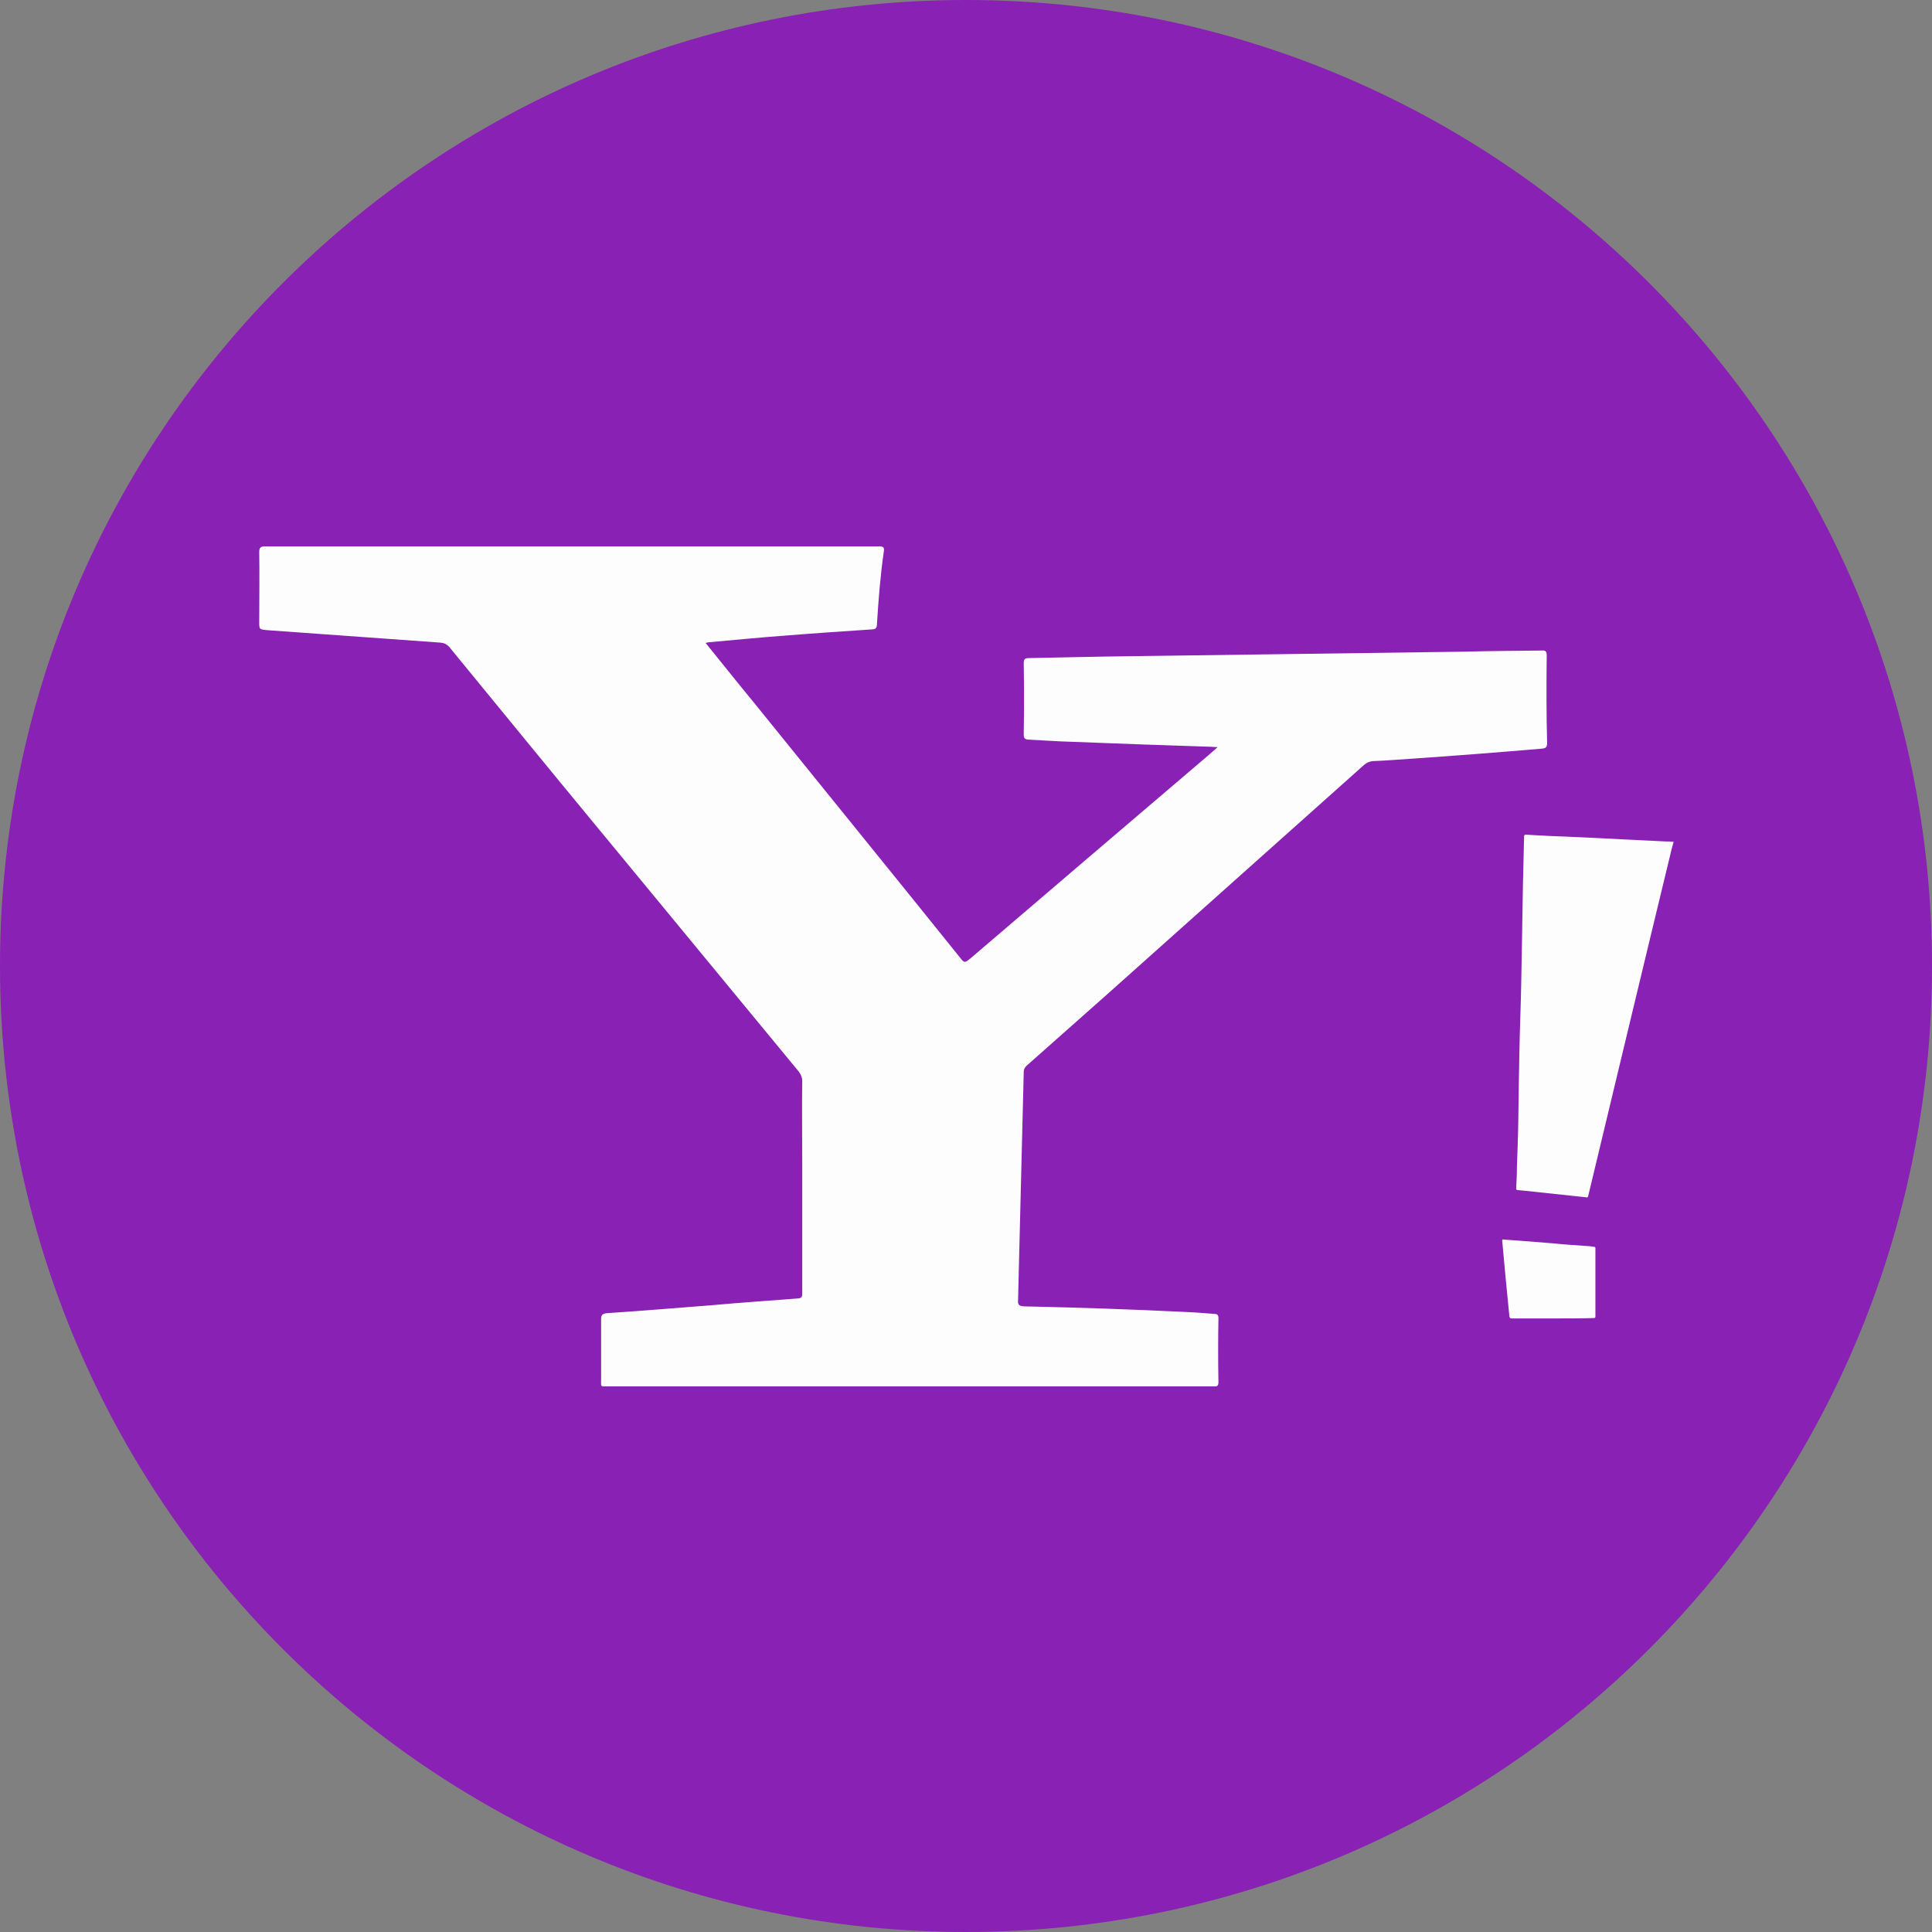
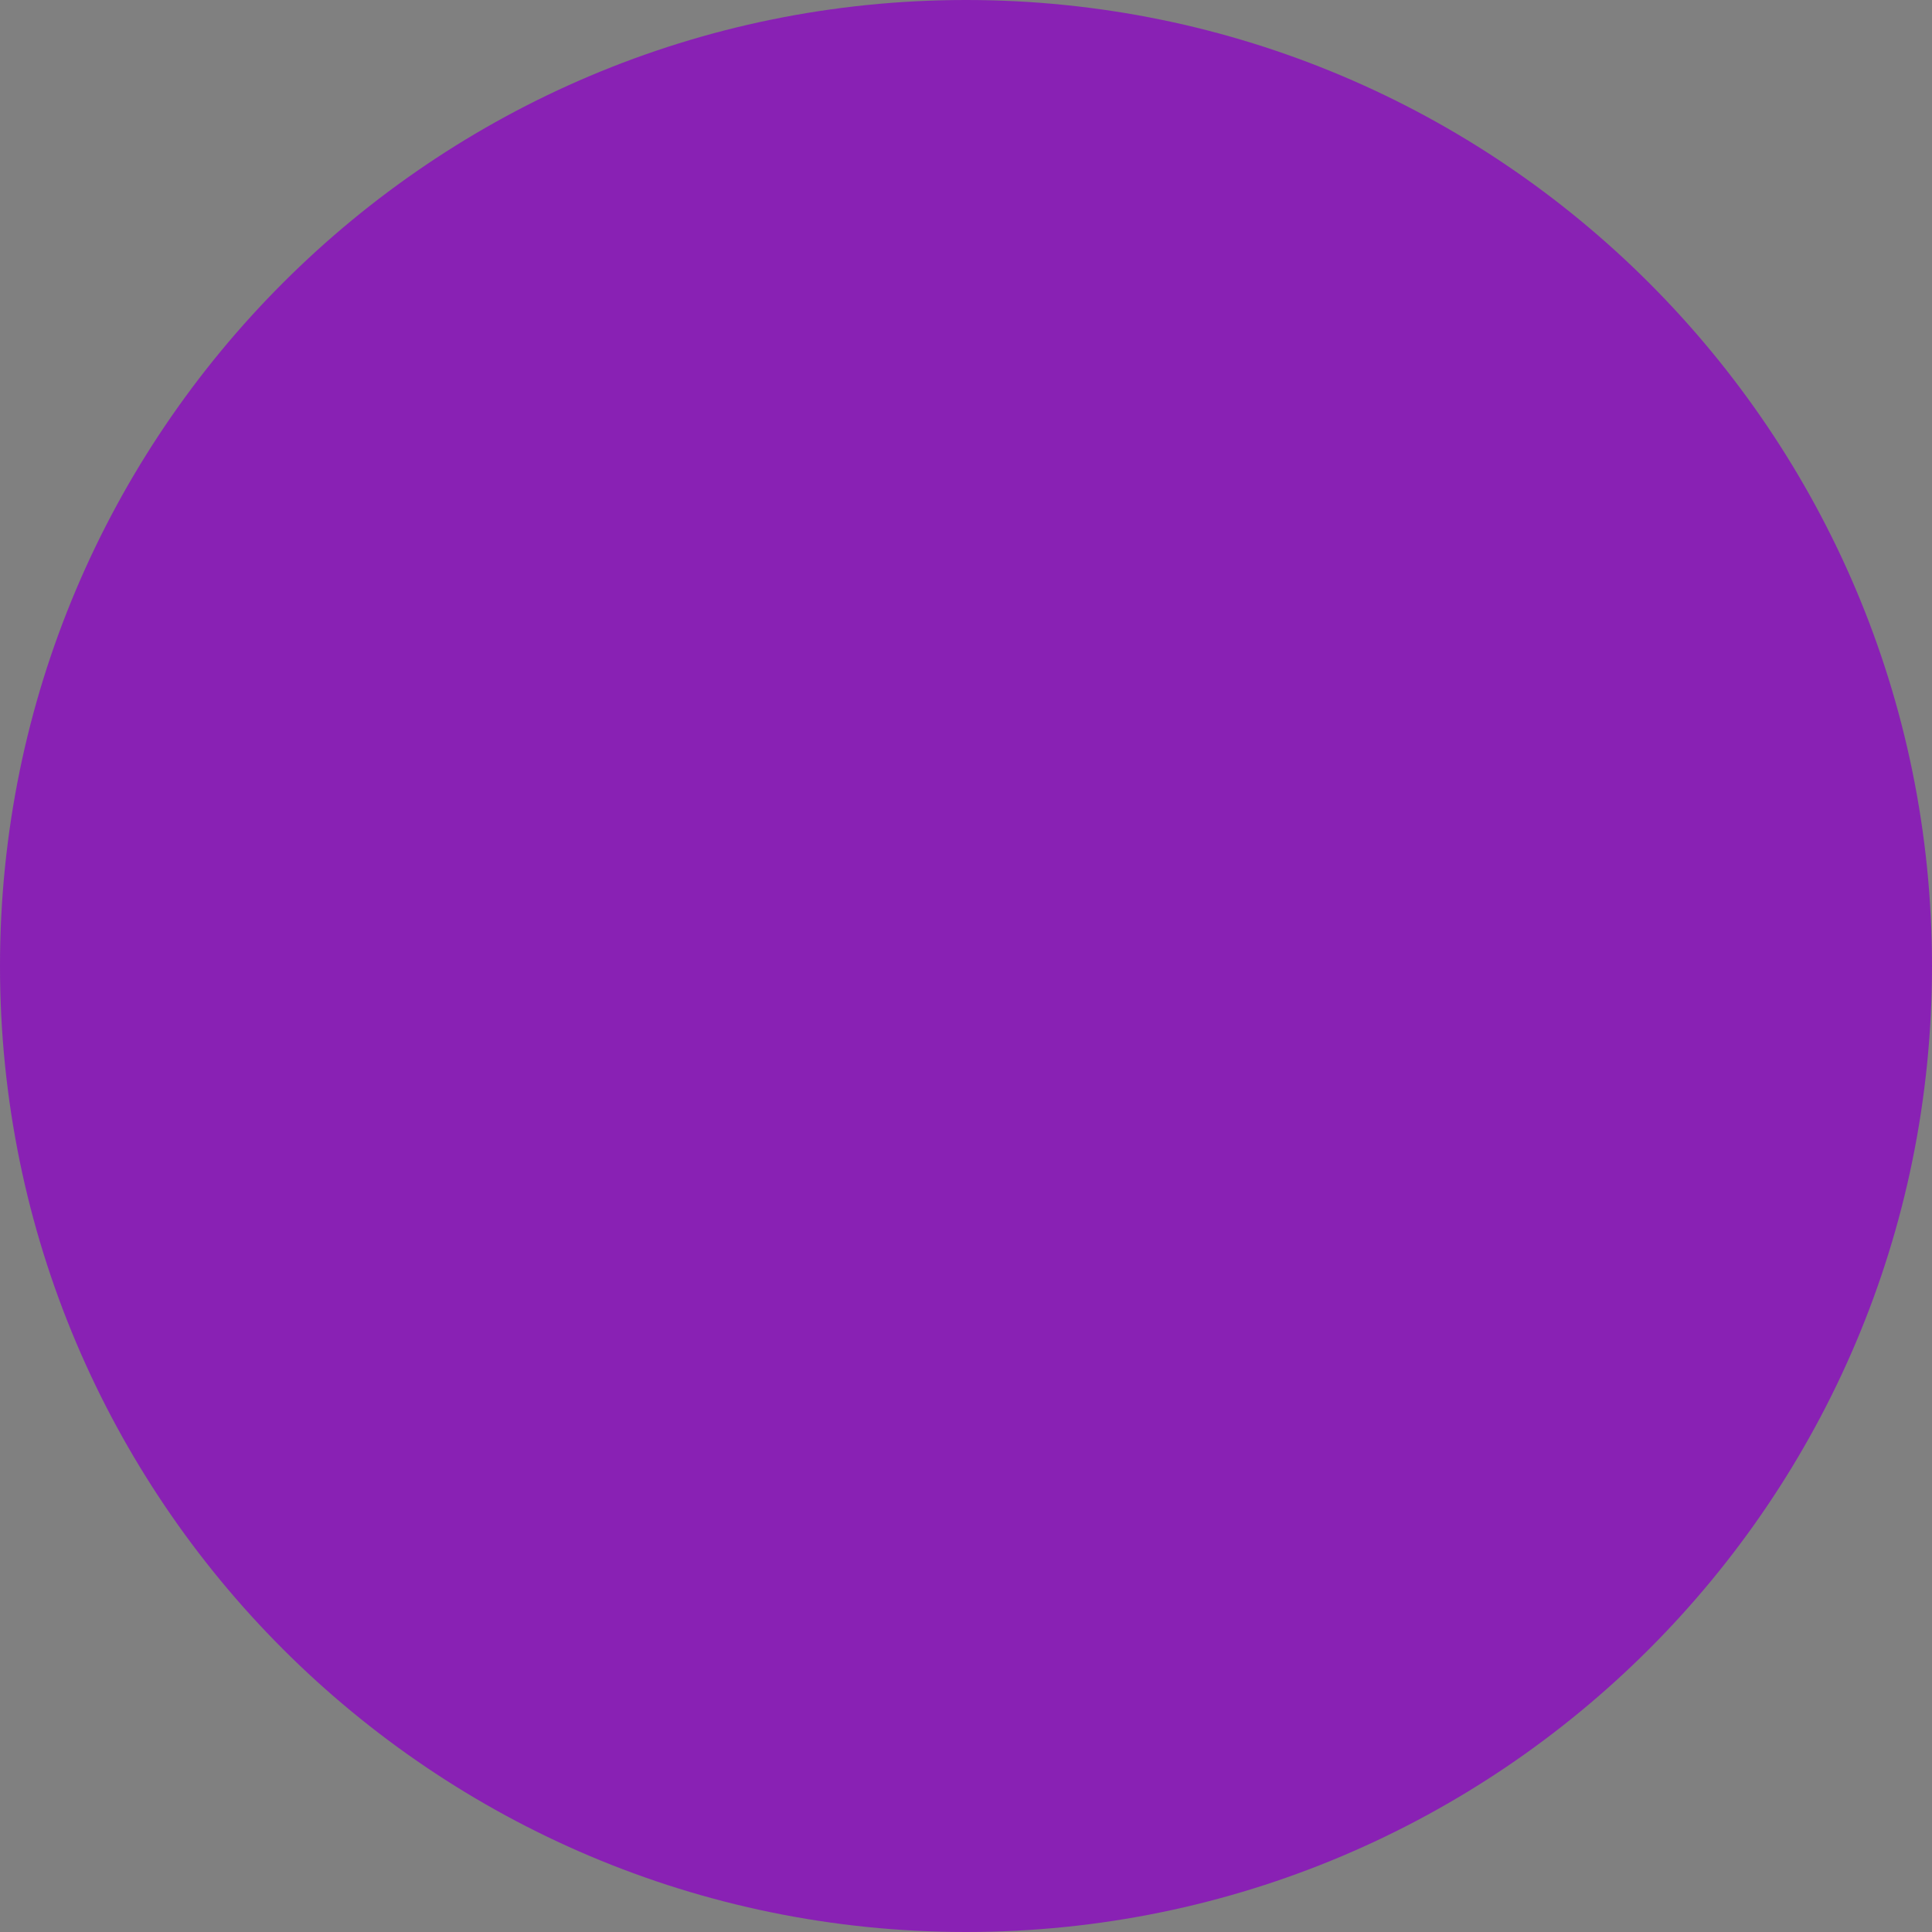
<svg xmlns="http://www.w3.org/2000/svg" version="1.1" id="Capa_1" x="0px" y="0px" viewBox="0 0 512 512" style="enable-background:new 0 0 512 512;" xml:space="preserve">
  <rect x="0" y="0" width="512" height="512" fill="#808080" stroke="none" />
  <style type="text/css">
	.st0{fill:#8921B4;}
	.st1{fill-rule:evenodd;clip-rule:evenodd;fill:#FDFDFD;}
</style>
  <g>
    <g>
      <path class="st0" d="M512,256c0,141.4-114.6,256-256,256C114.6,512,0,397.4,0,256C0,114.6,114.6,0,256,0    C397.4,0,512,114.6,512,256z" />
    </g>
    <g>
-       <path class="st1" d="M409.9,173.8c0-1.2-0.3-1.5-1.4-1.4c-6.8,0.1-13.6,0.1-20.4,0.3c-31.9,0.4-63.8,0.9-95.7,1.3    c-6.6,0.1-13.2,0.3-19.8,0.4c-1,0-1.3,0.3-1.3,1.4c0.1,6.3,0.1,12.6,0,18.9c0,0.8,0.2,1.2,1.1,1.3c4,0.2,8.1,0.5,12.1,0.6    c12.2,0.5,24.3,0.9,36.4,1.3c0.5,0,1,0.1,1.8,0.1c-1,0.9-1.7,1.5-2.4,2.1c-21,17.9-42,35.8-62.9,53.7c-1.8,1.5-1.8,1.5-3.2-0.3    c-18.1-22.5-36.3-44.9-54.4-67.3c-4.3-5.2-8.4-10.4-12.8-15.8c0.5-0.1,0.6-0.2,0.9-0.2c6.8-0.6,13.8-1.3,20.7-1.8    c7.4-0.6,15-1.1,22.4-1.6c1,0,1.4-0.3,1.4-1.4c0.4-6.4,0.9-12.8,1.8-19.1c0.2-1.2,0-1.5-1.2-1.5c-54.2,0-108.6,0-162.8,0    c-1.1,0-1.5,0.3-1.5,1.5c0.1,6.1,0,12.3,0,18.5c0,2,0,2,2.1,2.2c15.2,1.1,30.5,2.2,45.9,3.3c1,0.1,1.7,0.4,2.4,1.2    c13.3,16.2,26.5,32.4,39.9,48.6c17.6,21.3,35.1,42.6,52.7,63.9c0.5,0.7,0.9,1.5,0.9,2.4c-0.1,7,0,14,0,21c0,11.7,0,23.5,0,35.2    c0,0.7,0.1,1.4-1.1,1.5c-7.6,0.6-15.3,1.1-22.9,1.8c-9.2,0.7-18.5,1.5-27.7,2.1c-1.2,0.1-1.6,0.4-1.6,1.6c0,5.3,0,10.6,0,15.9    c0,2.1-0.3,1.9,1.8,1.9c53.3,0,106.6,0,159.9,0c0.2,0,0.5,0,0.7,0c0.9,0.1,1.2-0.2,1.2-1.1c-0.1-5.7-0.1-11.3,0-17    c0-0.8-0.3-1.1-1.1-1.1c-2.5-0.2-4.9-0.4-7.3-0.5c-14.4-0.7-28.8-1.2-43.1-1.5c-1.5-0.1-1.7-0.5-1.6-1.8c0.5-20.1,1-40.2,1.5-60.3    c0-0.8,0.4-1.4,0.9-1.8c7-6.2,14.1-12.5,21.1-18.7c22.7-20.3,45.5-40.6,68.2-60.9c0.7-0.6,1.4-0.9,2.3-1c3.3-0.1,6.5-0.4,9.8-0.6    c11.7-0.8,23.3-1.7,35-2.7c1.1-0.1,1.4-0.4,1.4-1.5C409.8,189,409.8,181.4,409.9,173.8z" />
      <g>
-         <path class="st1" d="M443.5,223.2c-0.4,1.3-0.7,2.6-1,3.9c-3.4,14-6.8,28.2-10.2,42.3c-3.8,15.8-7.6,31.6-11.4,47.5     c-0.1,0.4-0.2,0.5-0.5,0.4c-5.6-0.6-11.2-1.2-16.9-1.8c-0.4,0-0.8-0.1-1.2-0.1c-0.3,0-0.5-0.1-0.5-0.4c0.1-2,0.2-3.9,0.2-5.9     c0.1-1.8,0.1-3.7,0.2-5.5c0.2-5.4,0.2-10.8,0.3-16.3c0.1-5.9,0.2-11.8,0.4-17.7c0.2-5.9,0.3-11.8,0.4-17.7     c0.1-5.9,0.2-11.8,0.3-17.7c0.1-4.2,0.2-8.4,0.3-12.5c0-0.4,0.1-0.5,0.5-0.5c3.5,0.2,6.9,0.4,10.4,0.5c2.1,0.1,4.3,0.2,6.4,0.3     c4,0.2,8.2,0.4,12.2,0.6c2.7,0.1,5.4,0.3,8.2,0.4c0.7,0,1.3,0,2,0.1C443.5,223.1,443.5,223.1,443.5,223.2z" />
-         <path class="st1" d="M411.4,349.4c-3.6,0-7.2,0-10.7,0c-0.5,0-0.6-0.1-0.7-0.6c-0.3-3.4-0.7-6.8-1-10.2c-0.3-3.3-0.6-6.5-0.9-9.8     c0-0.4,0.2-0.4,0.4-0.3c1.9,0.1,3.7,0.3,5.5,0.4c2.5,0.2,5.1,0.4,7.6,0.6c2.9,0.3,5.9,0.5,8.8,0.7c0.6,0,1.2,0.1,1.9,0.2     c0.4,0,0.5,0.1,0.5,0.4c0,6,0,12,0,18c0,0.5-0.2,0.5-0.5,0.5C418.7,349.4,415,349.4,411.4,349.4z" />
-       </g>
+         </g>
    </g>
  </g>
</svg>